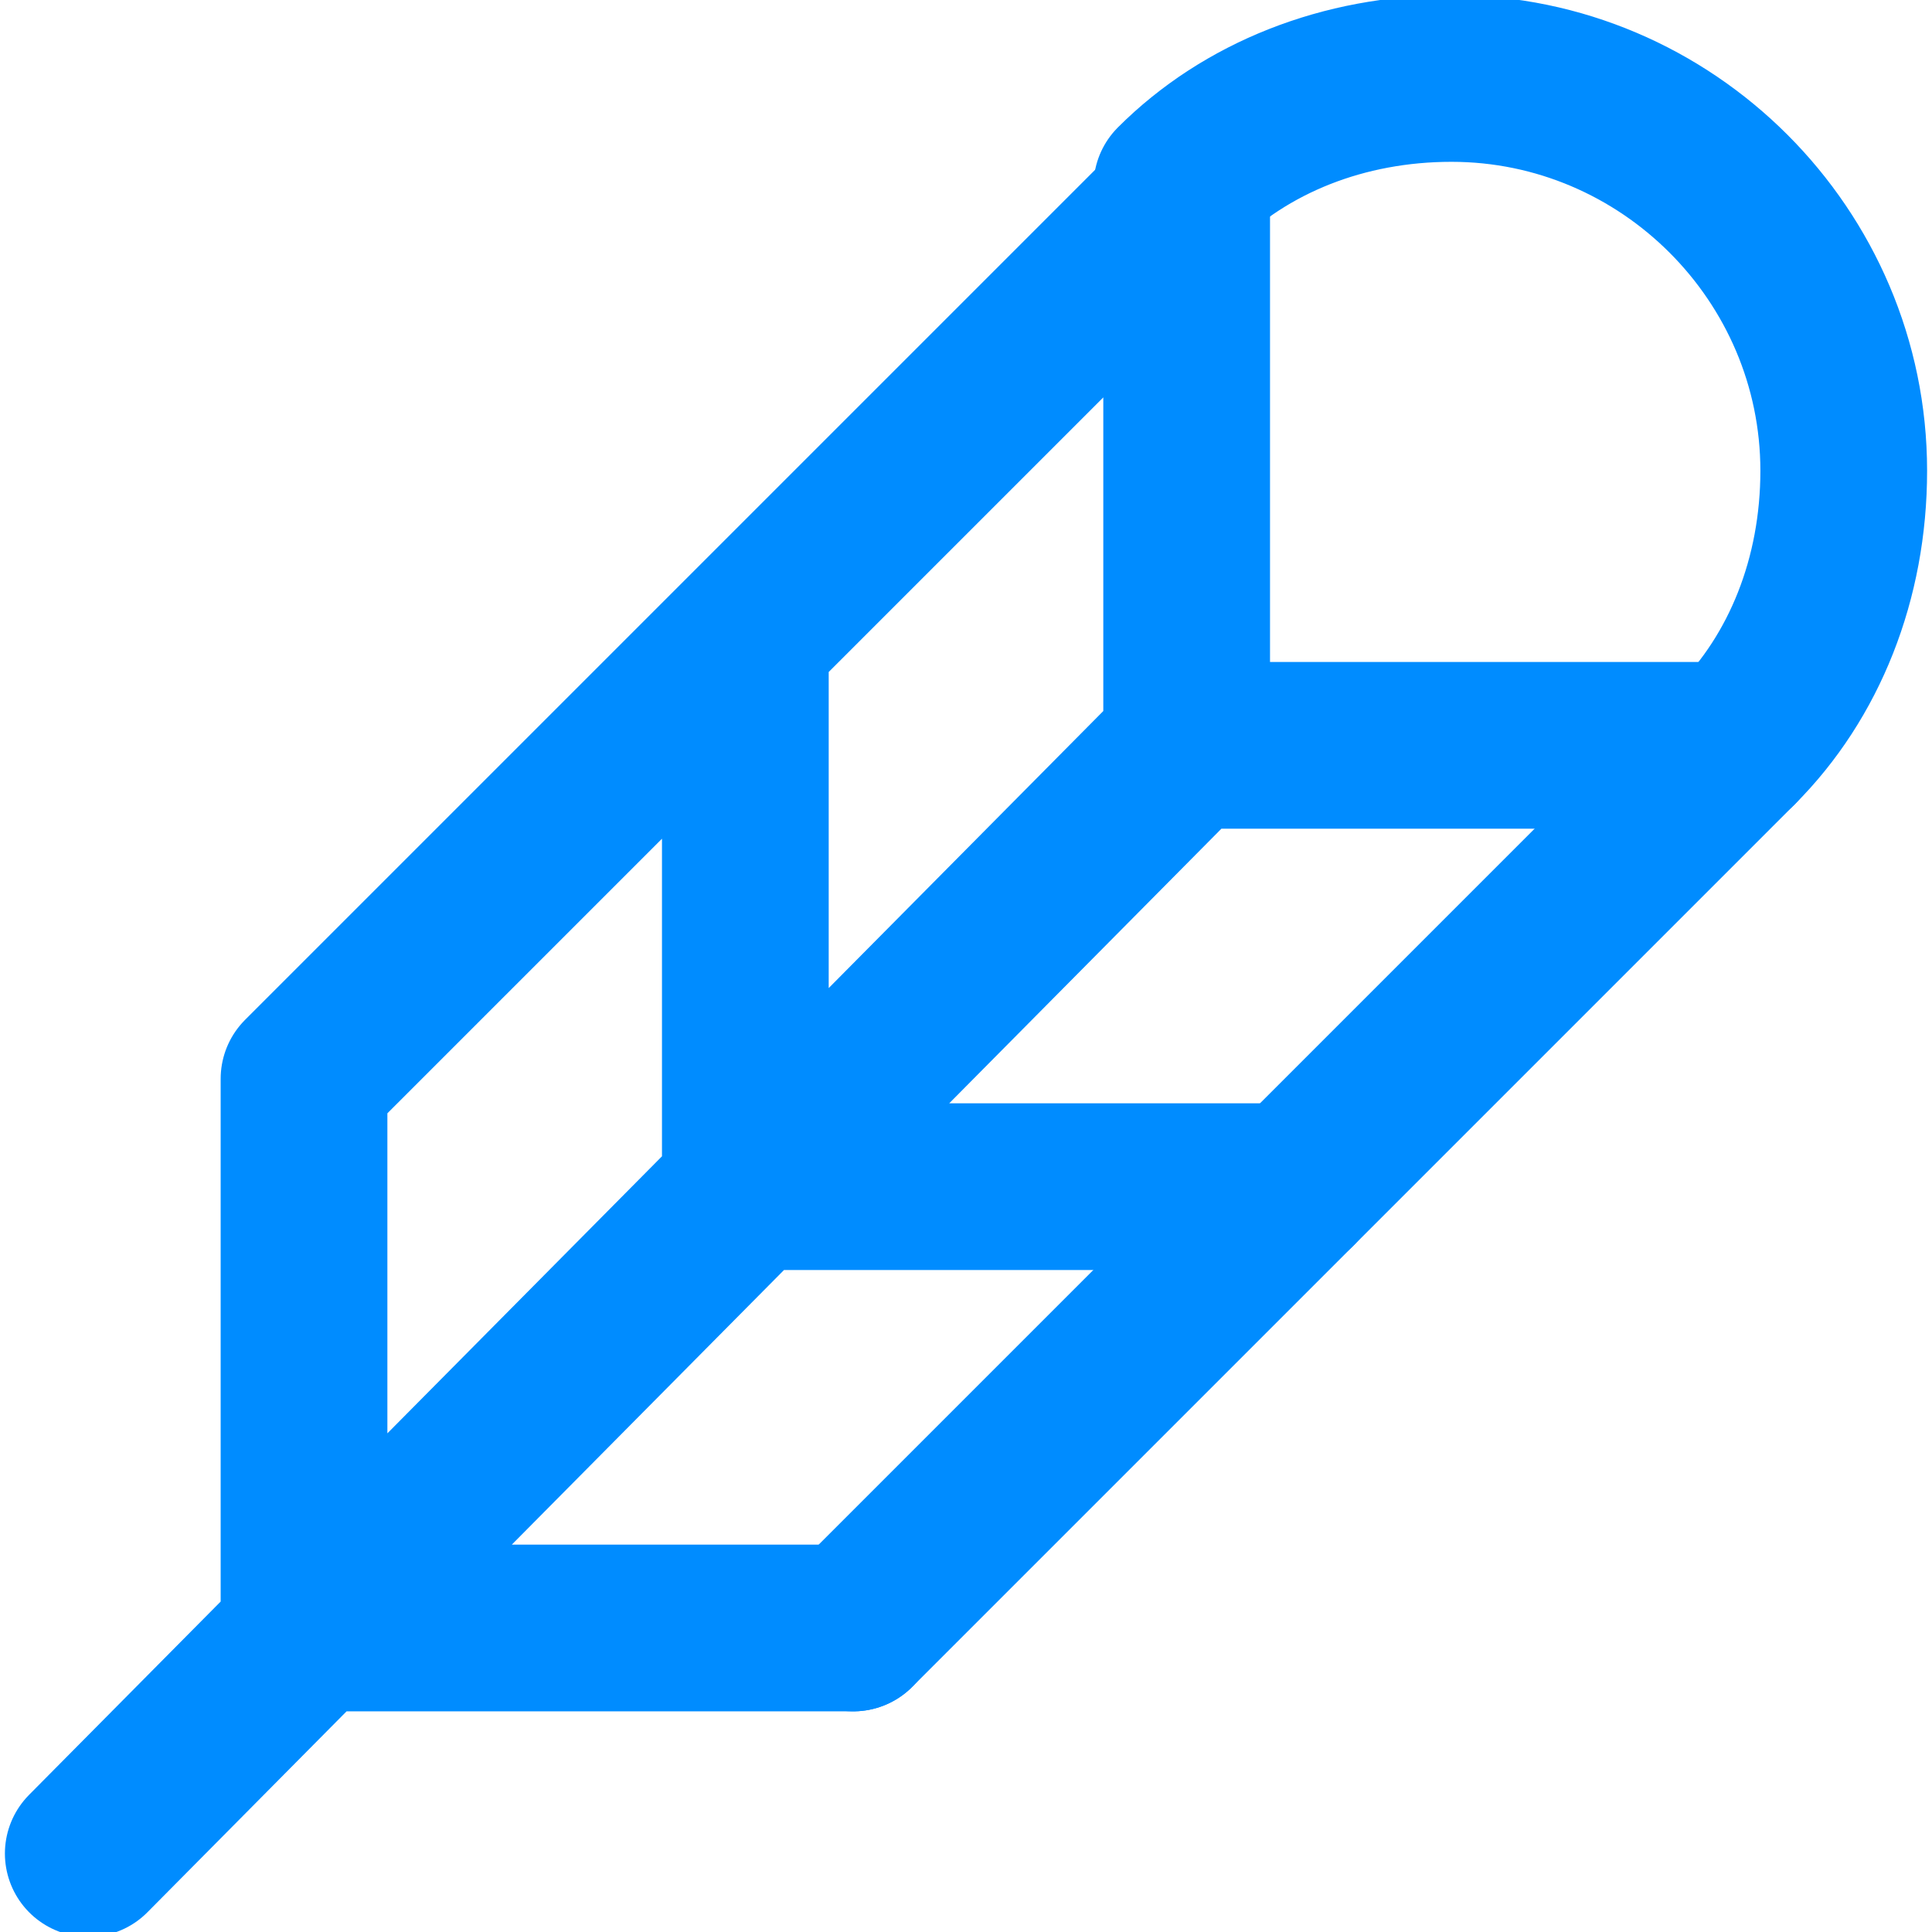
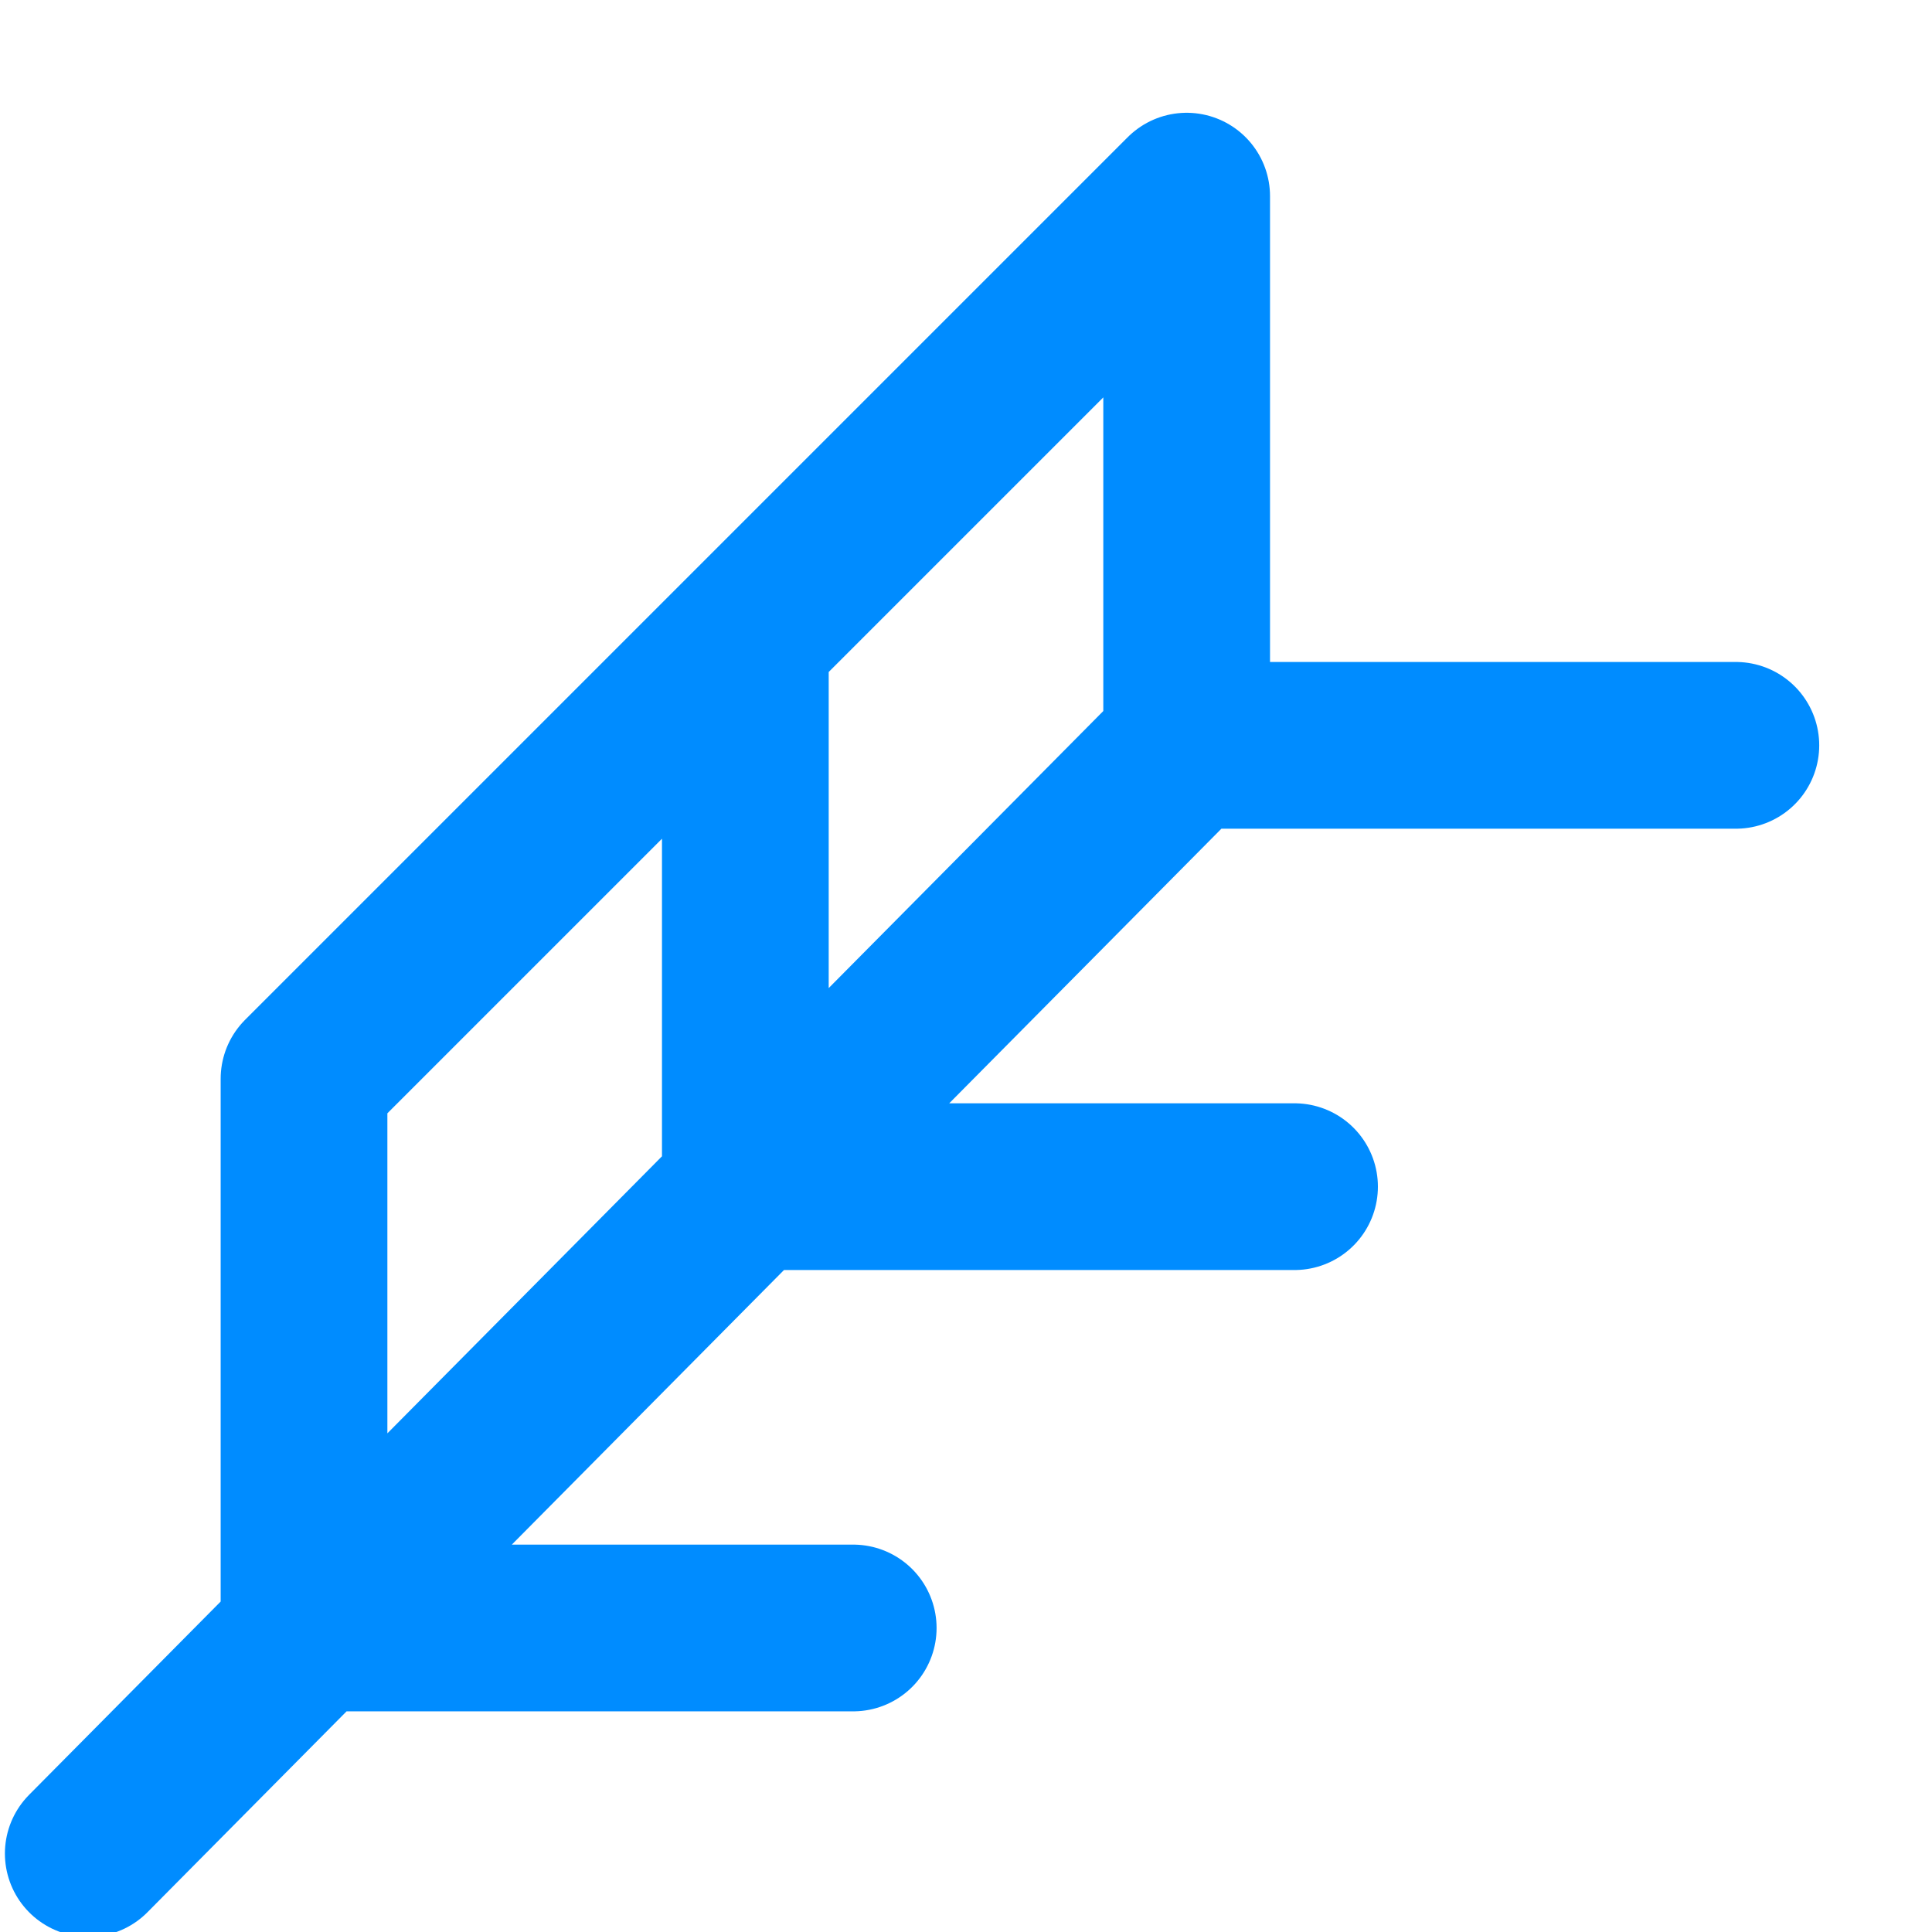
<svg xmlns="http://www.w3.org/2000/svg" id="Layer_1" version="1.1" viewBox="0 0 19.7 19.7">
  <defs>
    <style>
      .st0 {
        fill: none;
        stroke: #008cff;
        stroke-linecap: round;
        stroke-linejoin: round;
        stroke-width: 1.7px;
      }
    </style>
  </defs>
  <path class="st0" d="M.9,18.9L12.1,7.6M12.1,2v5.6h5.6M7.6,6.5v5.6h5.6M3.1,11v5.6h5.6M3.1,11l4.5-4.5L12.1,2" />
-   <path class="st0" d="M17.7,7.6c.7-.7,1.1-1.7,1.1-2.8,0-2.2-1.8-4-4-4,0,0,0,0,0,0-1.1,0-2.1.4-2.8,1.1M8.7,16.6l4.5-4.5,4.5-4.5" />
</svg>